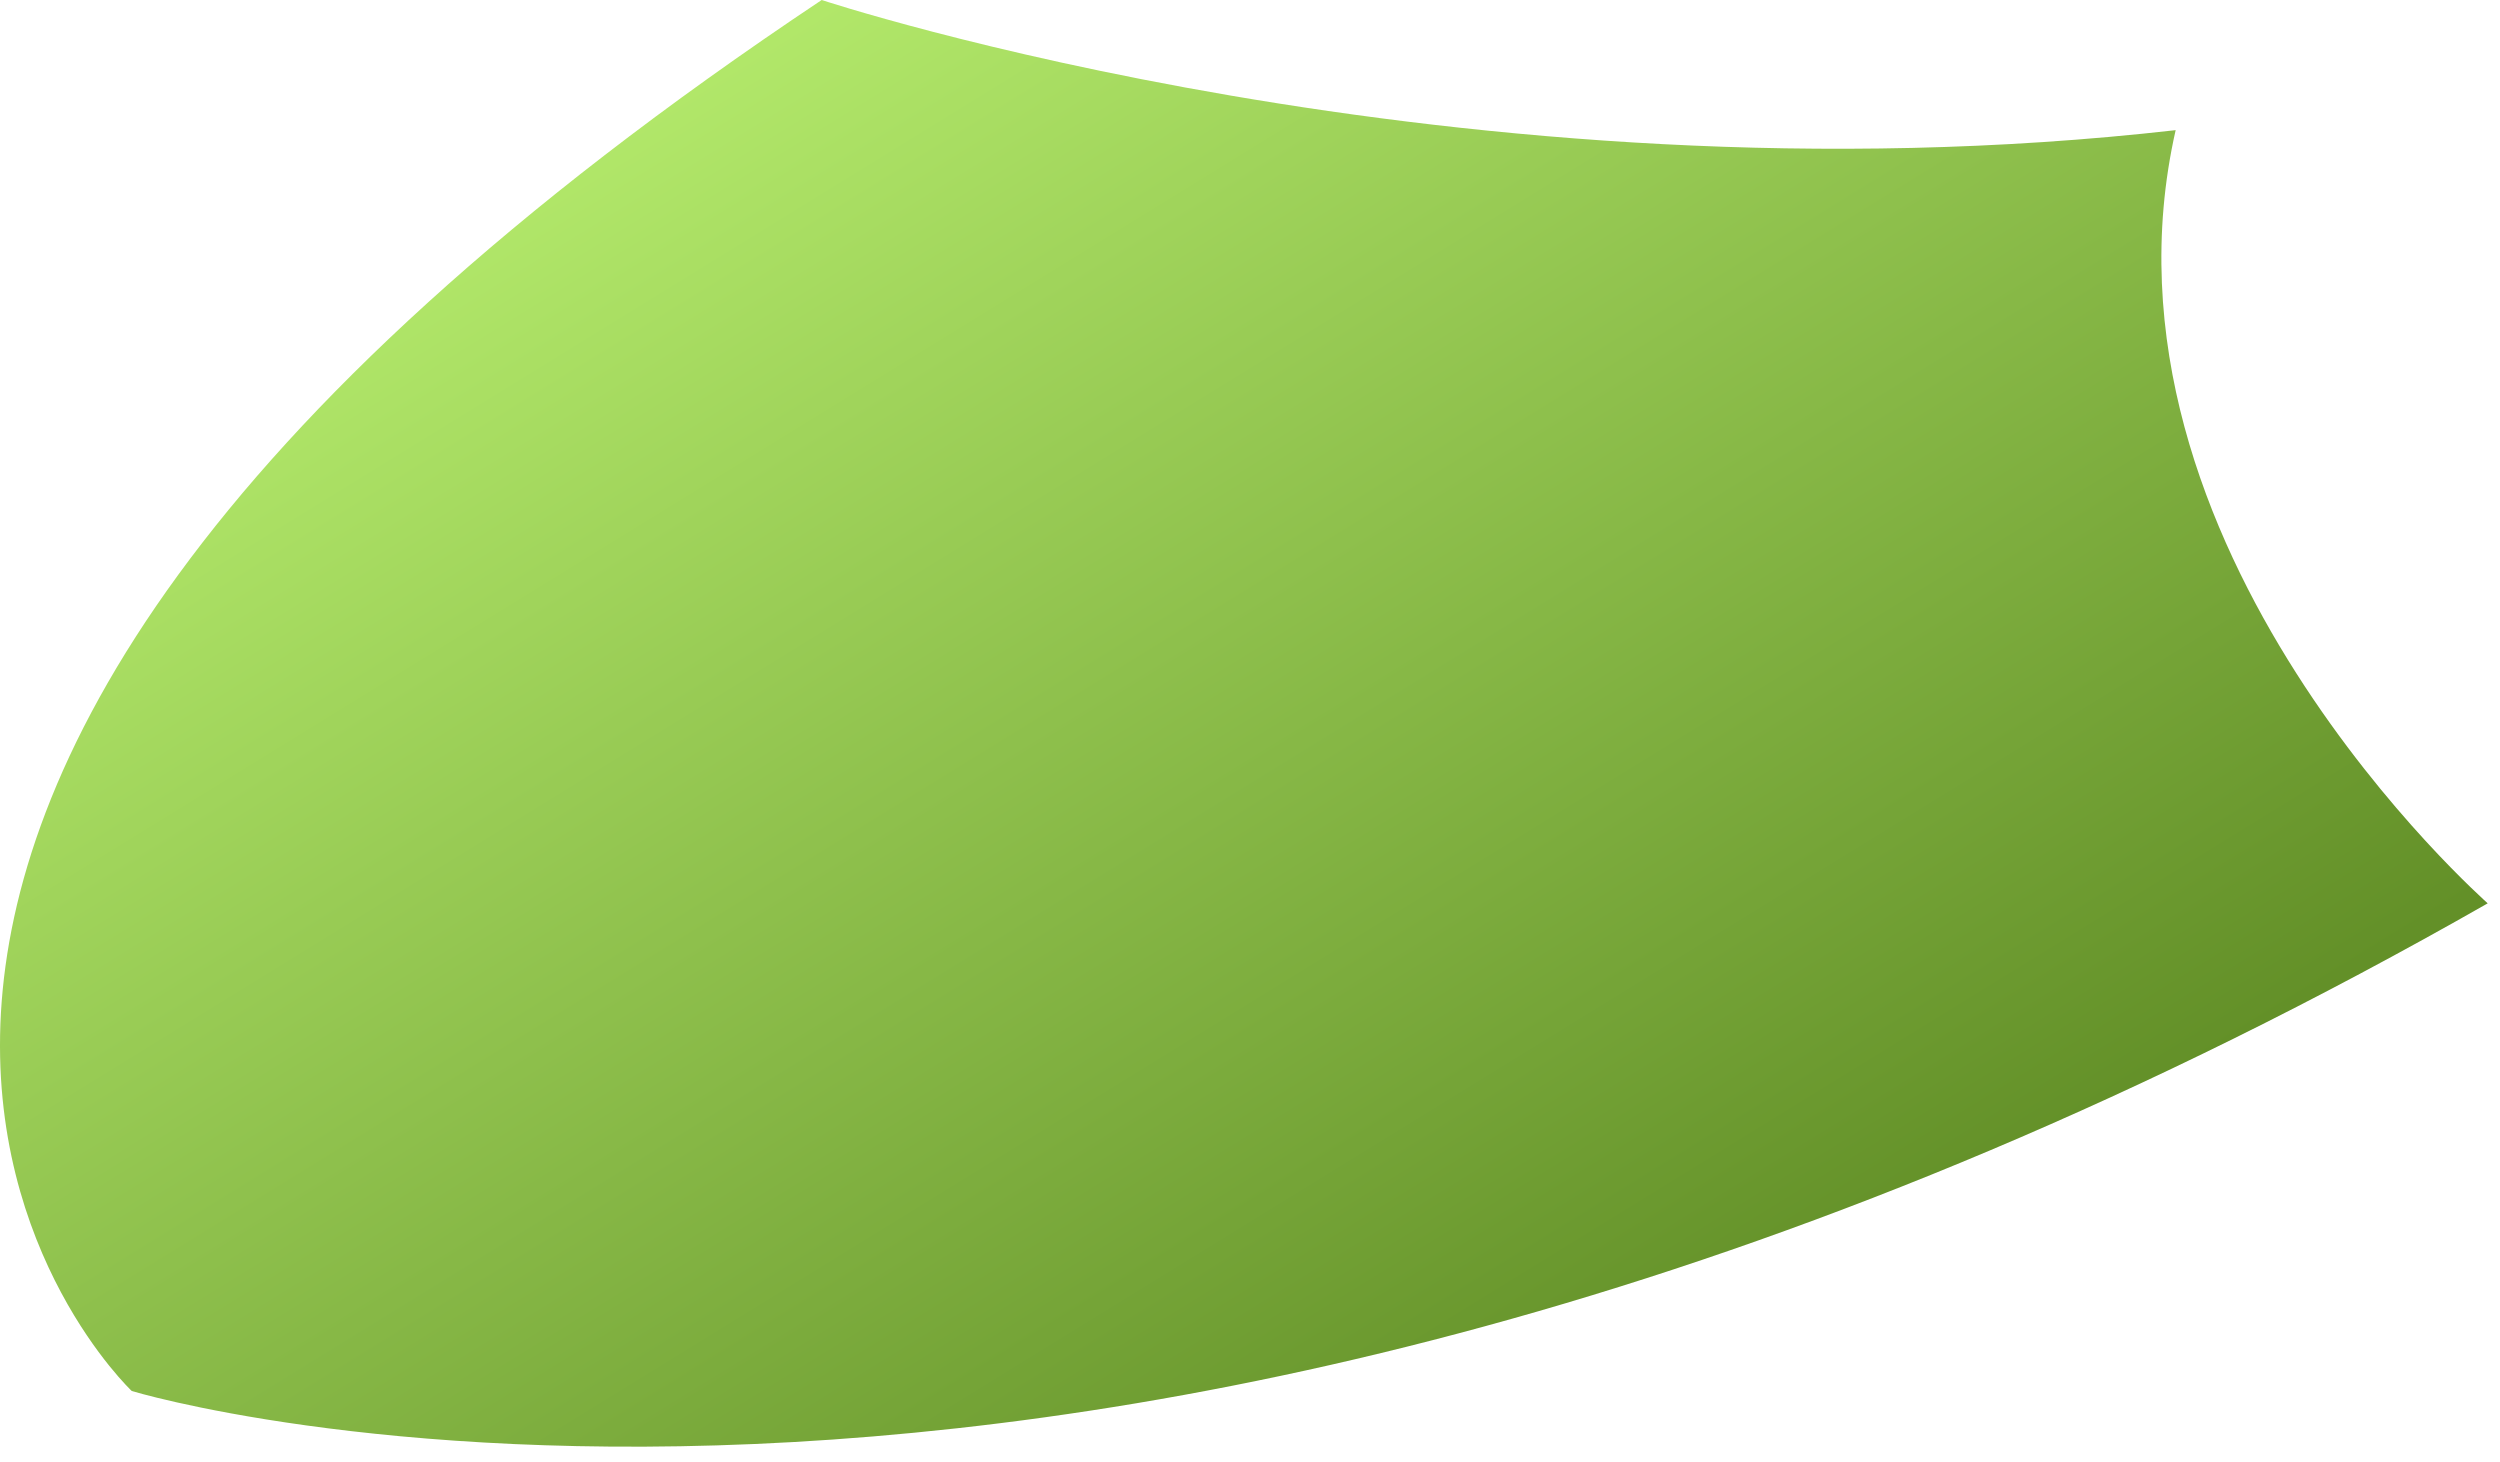
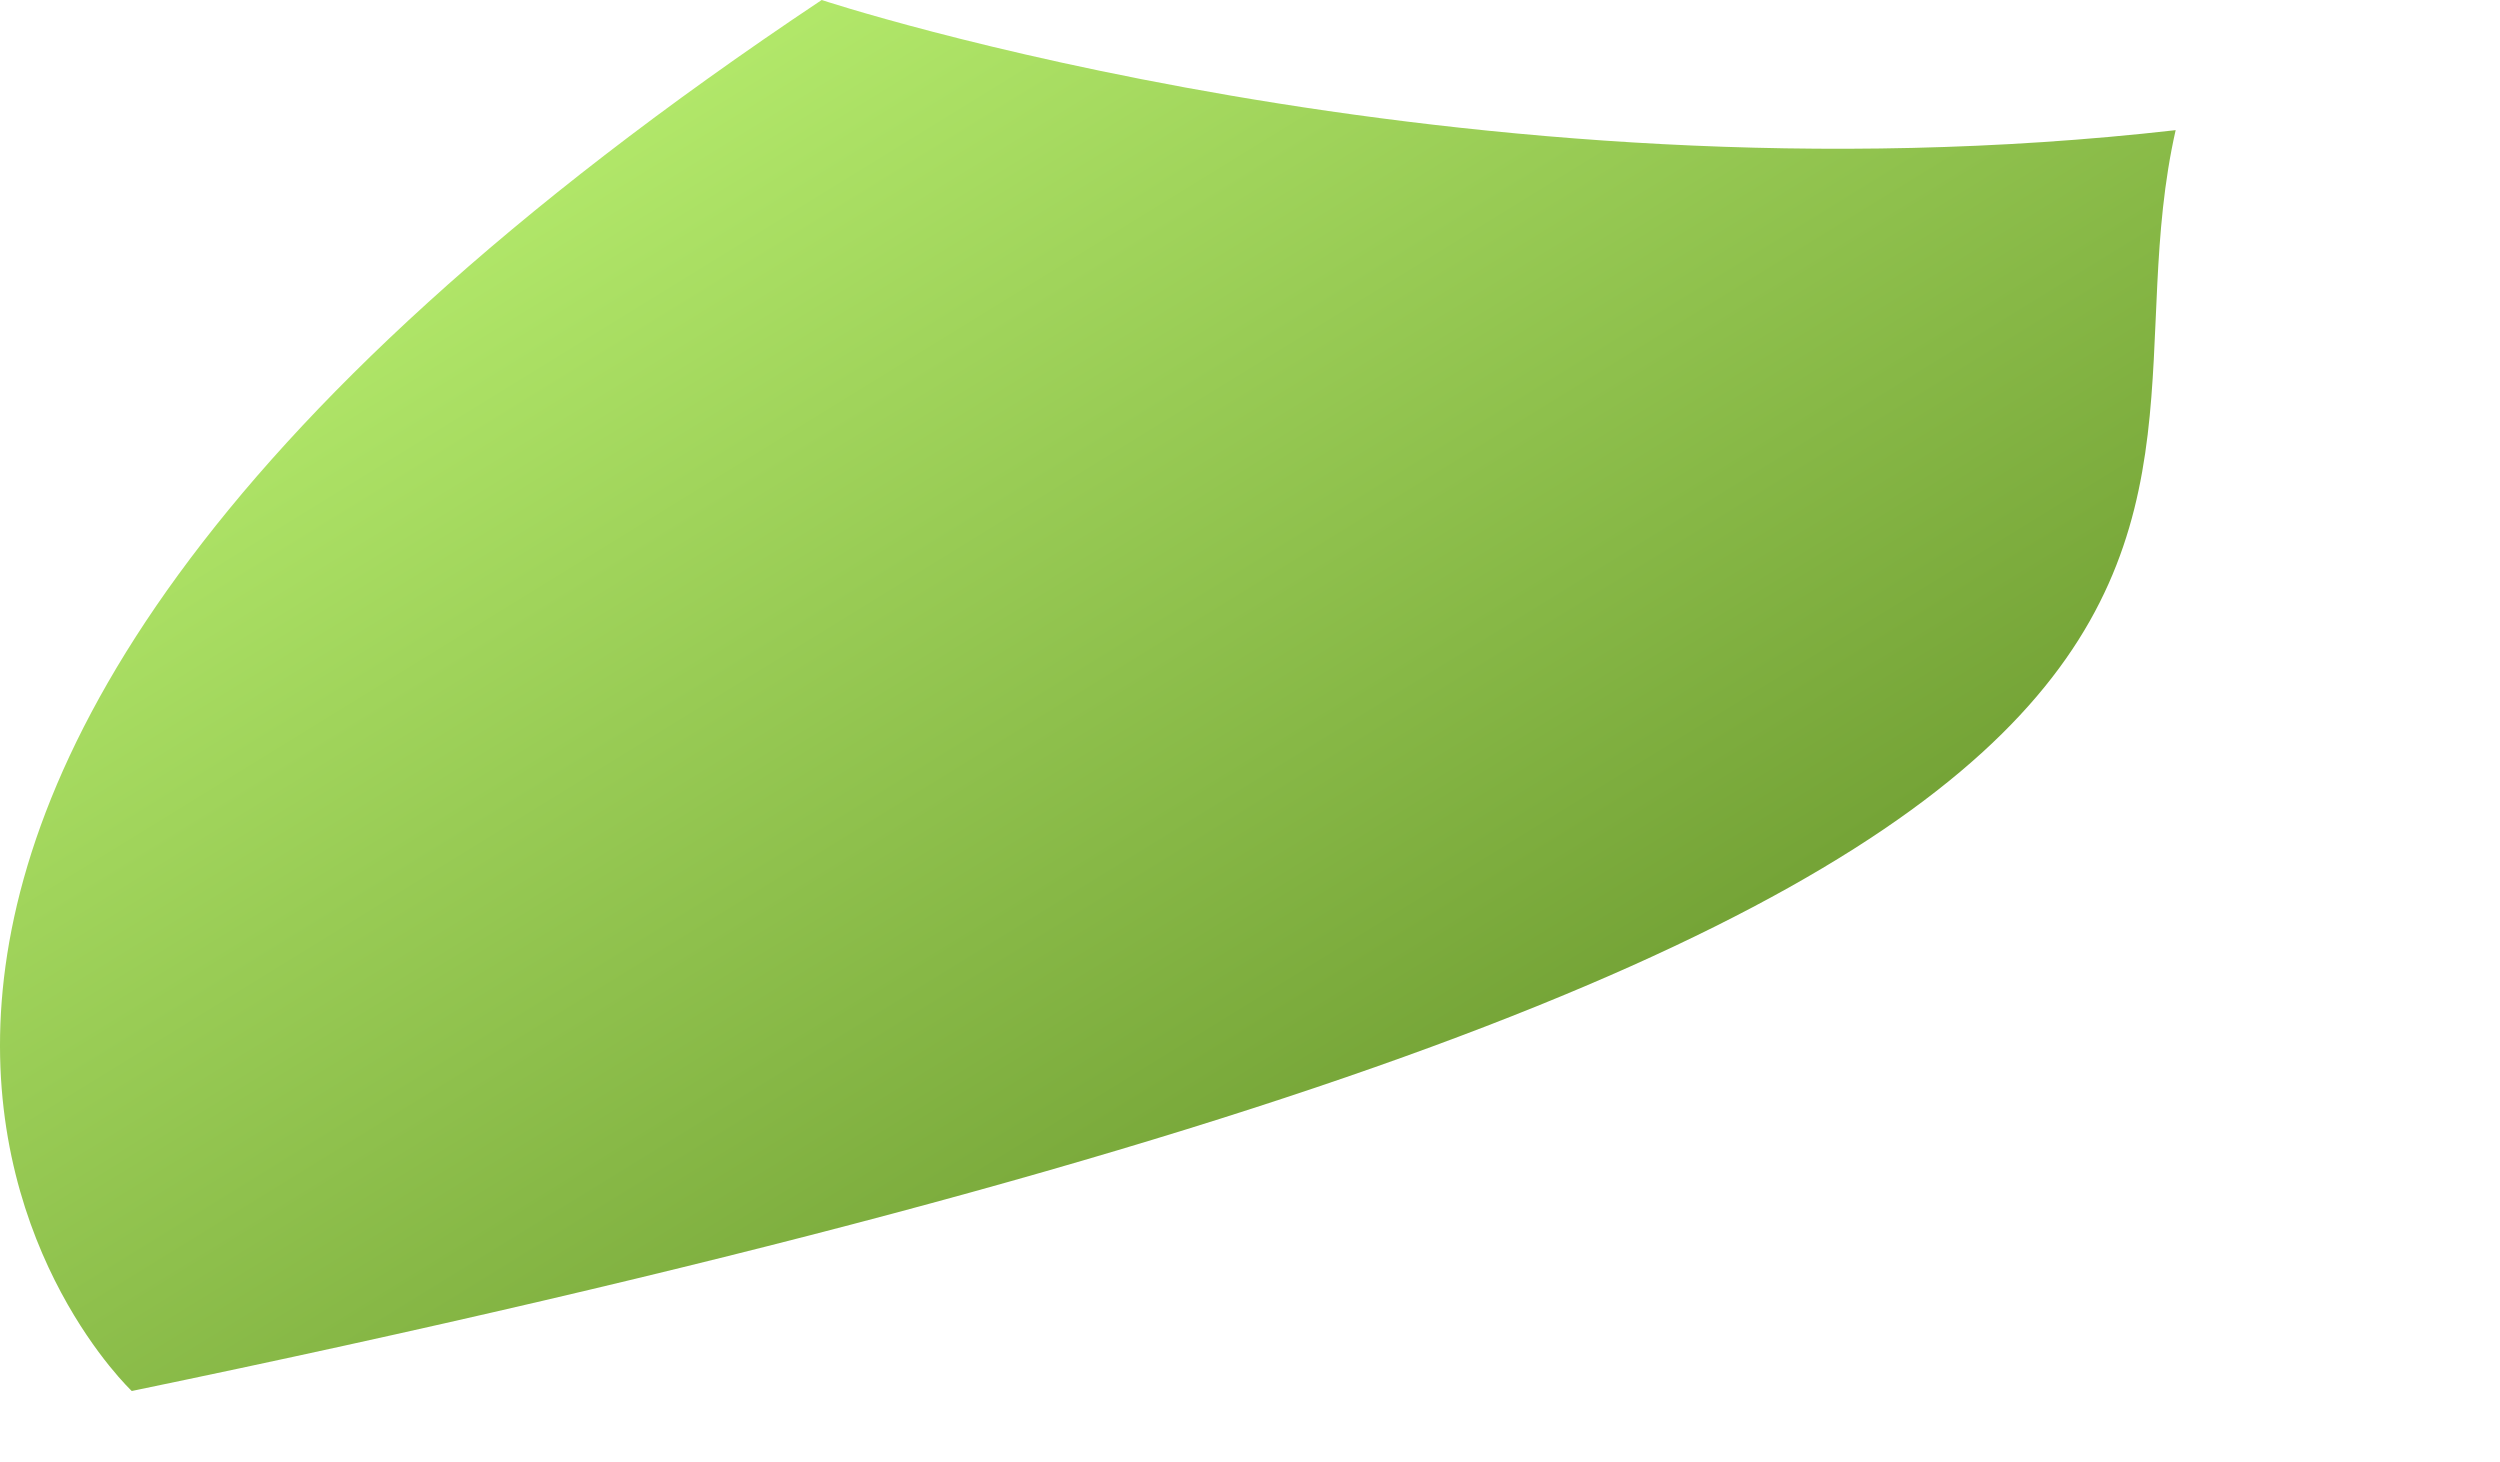
<svg xmlns="http://www.w3.org/2000/svg" fill="none" height="100%" overflow="visible" preserveAspectRatio="none" style="display: block;" viewBox="0 0 65 38" width="100%">
-   <path d="M56.567 3.384C37.988 5.499 21.364 0 21.364 0C-11.624 21.997 3.426 36.166 3.426 36.166C3.426 36.166 28.843 43.934 64.68 23.487C64.68 23.472 54.107 14.237 56.567 3.384Z" fill="url(#paint0_linear_0_13619)" id="Vector" />
+   <path d="M56.567 3.384C37.988 5.499 21.364 0 21.364 0C-11.624 21.997 3.426 36.166 3.426 36.166C64.68 23.472 54.107 14.237 56.567 3.384Z" fill="url(#paint0_linear_0_13619)" id="Vector" />
  <defs>
    <linearGradient gradientUnits="userSpaceOnUse" id="paint0_linear_0_13619" x1="7.21" x2="29.576" y1="8.361" y2="44.666">
      <stop stop-color="#B2E86A" />
      <stop offset="1" stop-color="#639028" />
    </linearGradient>
  </defs>
</svg>